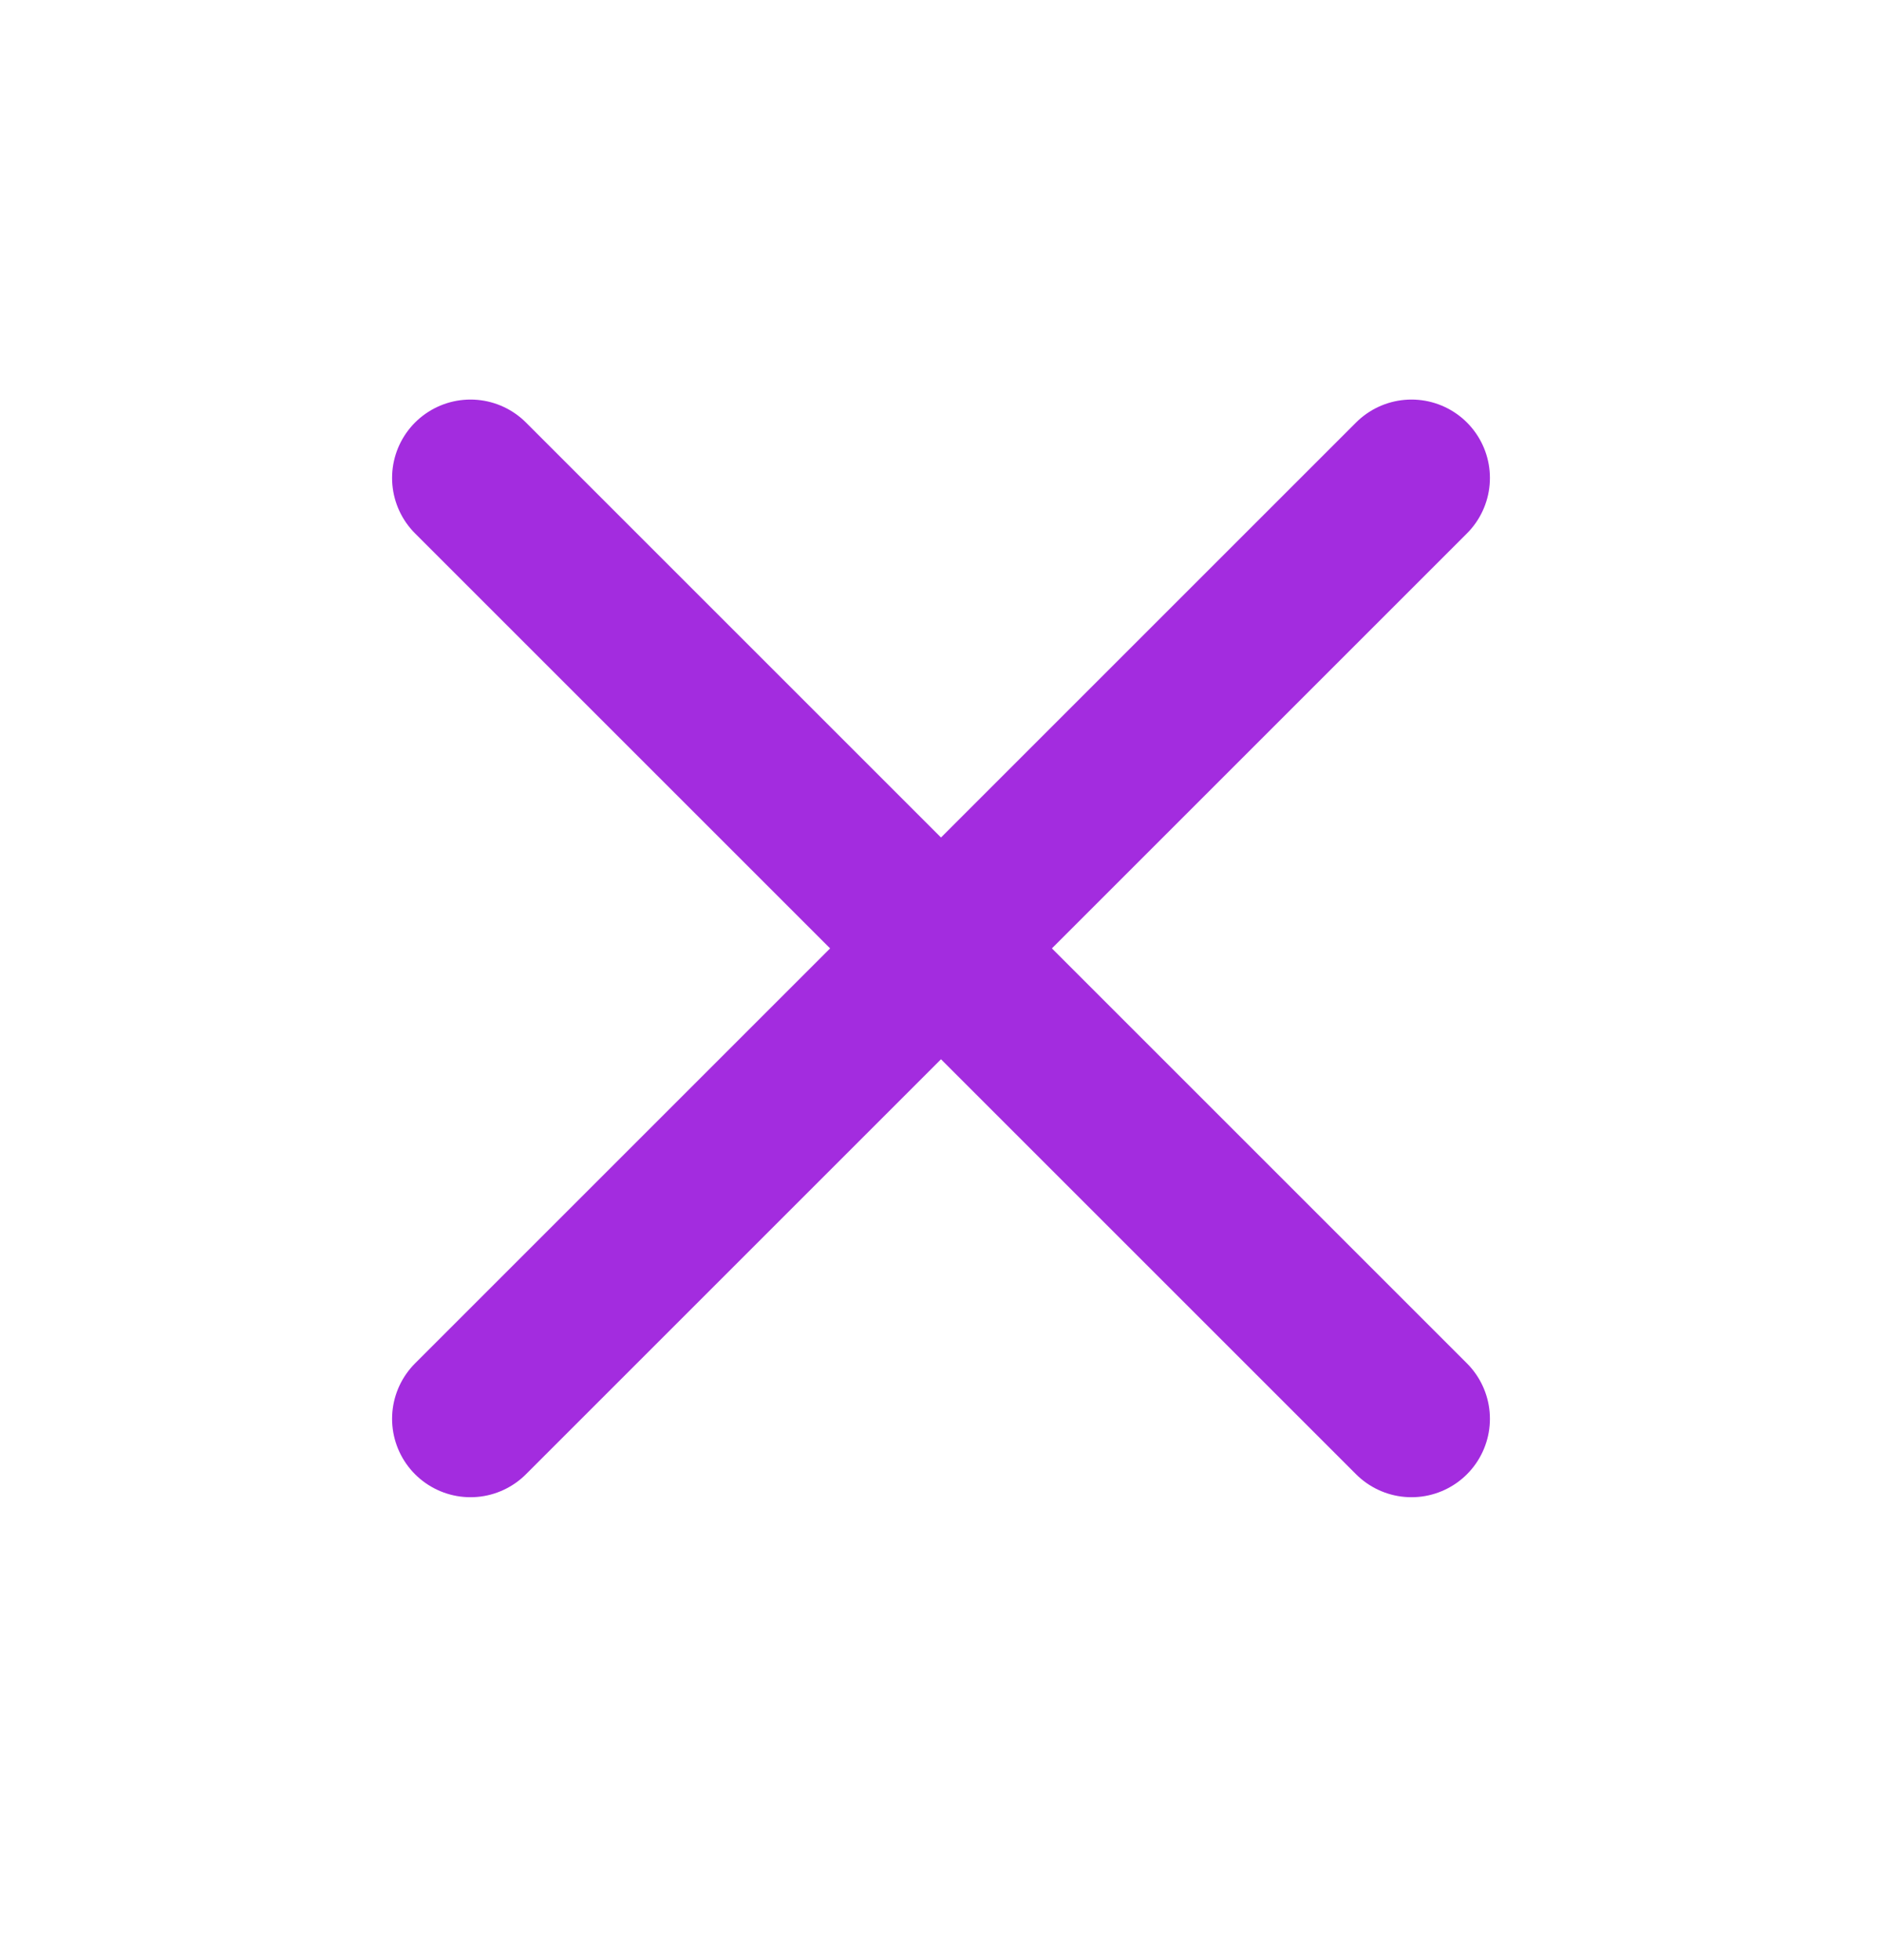
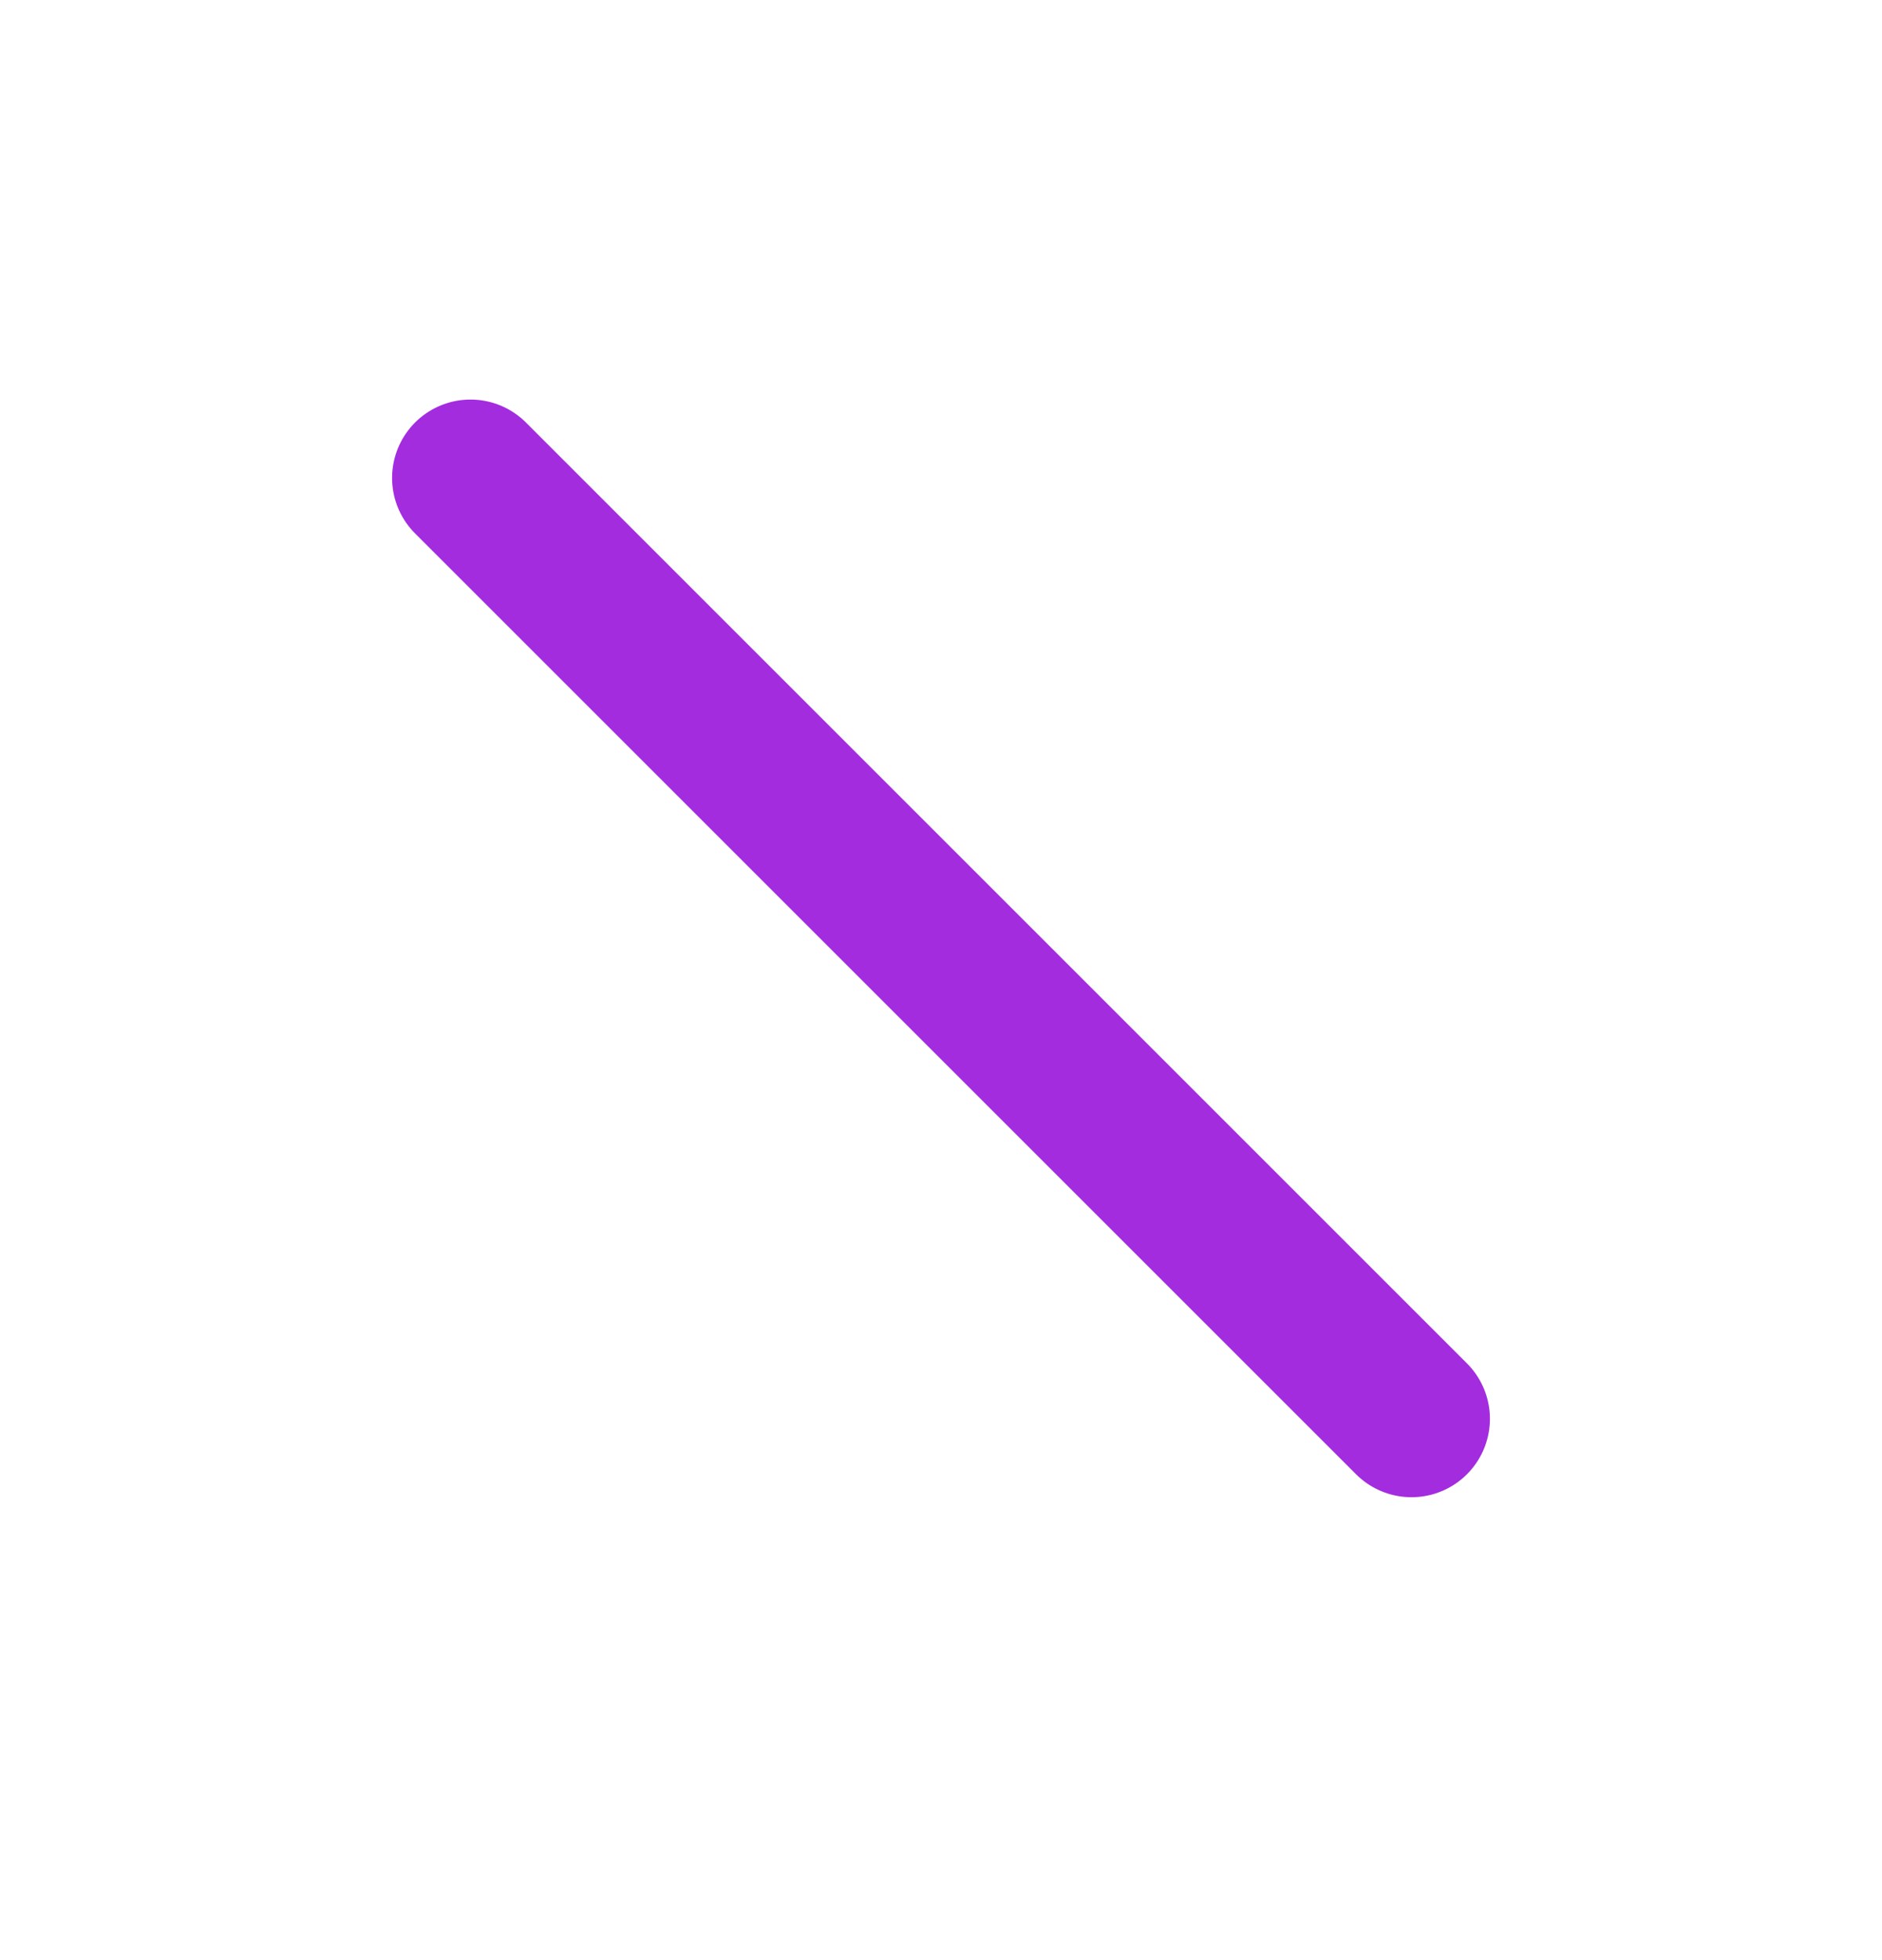
<svg xmlns="http://www.w3.org/2000/svg" width="24" height="25" viewBox="0 0 24 25" fill="none">
-   <path d="M18 6.096L6 18.096" stroke="#A32CDF" stroke-width="2" stroke-linecap="round" stroke-linejoin="round" />
  <path d="M6 6.096L18 18.096" stroke="#A32CDF" stroke-width="2" stroke-linecap="round" stroke-linejoin="round" />
</svg>